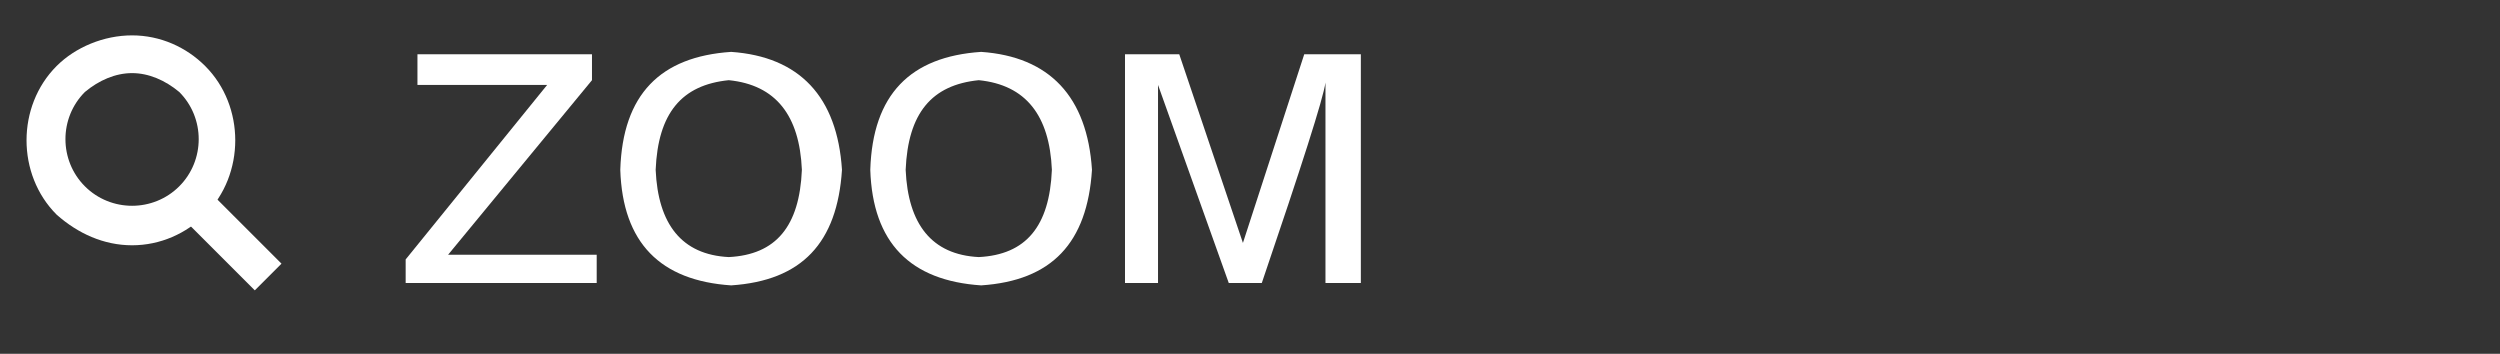
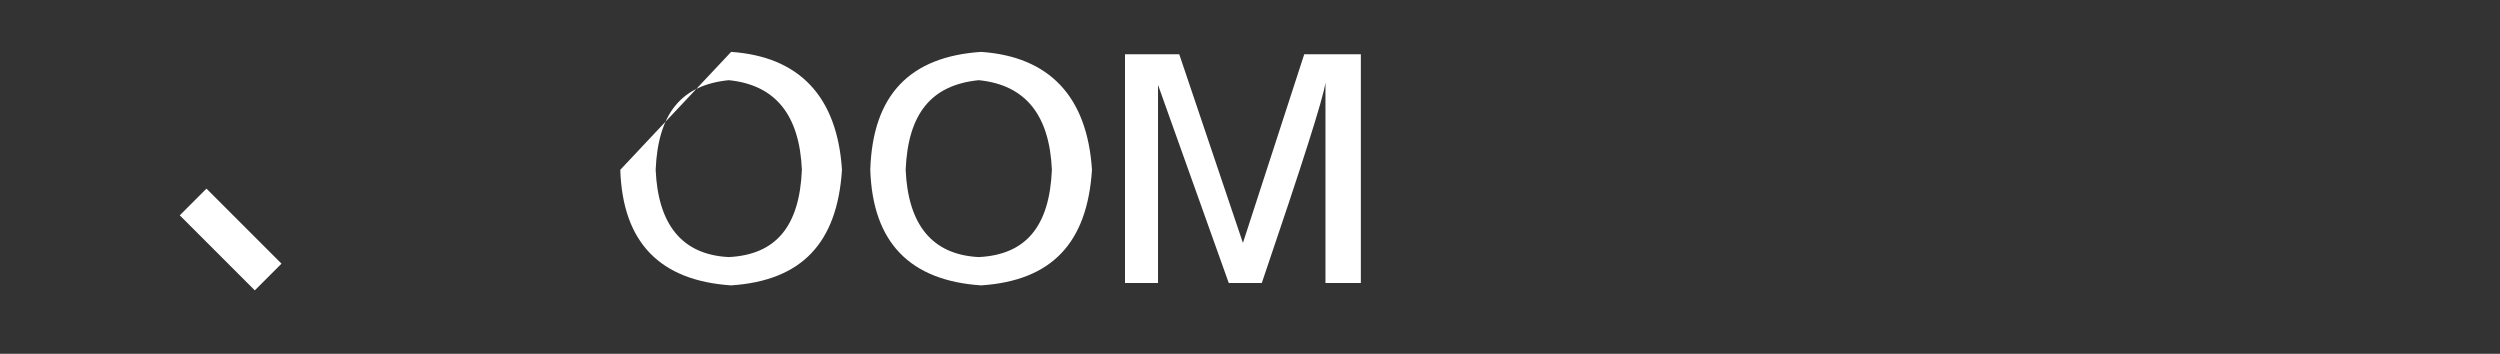
<svg xmlns="http://www.w3.org/2000/svg" version="1.1" id="レイヤー_1" x="0px" y="0px" width="106px" height="15px" viewBox="0 0 106 15" style="enable-background:new 0 0 106 15;" xml:space="preserve">
  <rect x="0" y="0" width="106" height="15" fill="#333333" stroke="none" />
  <style type="text/css">
	.st0{fill:#FFFFFF;}
</style>
  <g>
    <g>
-       <path class="st0" d="M5.6,10.4c-1.2,0-2.3-0.5-3.2-1.3c-1.7-1.7-1.7-4.6,0-6.3c0.8-0.8,2-1.3,3.2-1.3l0,0c1.2,0,2.3,0.5,3.1,1.3    c1.7,1.7,1.7,4.6,0,6.3C7.9,9.9,6.8,10.4,5.6,10.4z M5.6,3.1c-0.7,0-1.4,0.3-2,0.8c-1.1,1.1-1.1,2.9,0,4c1.1,1.1,2.9,1.1,4,0    c1.1-1.1,1.1-2.9,0-4C7,3.4,6.3,3.1,5.6,3.1z" />
      <g>
        <rect x="9" y="7.9" transform="matrix(0.707 -0.707 0.707 0.707 -4.326 9.907)" class="st0" width="1.6" height="4.5" />
      </g>
    </g>
  </g>
  <g>
-     <path class="st0" d="M25.3,12h-8.1v-1l6-7.4h-5.5V2.3h7.4v1.1L19,10.8h6.3V12z" />
-     <path class="st0" d="M31,2.2c2.9,0.2,4.5,1.9,4.7,5c-0.2,3.1-1.7,4.7-4.7,4.9c-3-0.2-4.6-1.8-4.7-4.9C26.4,4,28,2.4,31,2.2z    M30.9,10.9c2-0.1,3-1.3,3.1-3.7c-0.1-2.3-1.1-3.6-3.1-3.8c-2,0.2-3,1.4-3.1,3.8C27.9,9.5,28.9,10.8,30.9,10.9z" />
+     <path class="st0" d="M31,2.2c2.9,0.2,4.5,1.9,4.7,5c-0.2,3.1-1.7,4.7-4.7,4.9c-3-0.2-4.6-1.8-4.7-4.9z    M30.9,10.9c2-0.1,3-1.3,3.1-3.7c-0.1-2.3-1.1-3.6-3.1-3.8c-2,0.2-3,1.4-3.1,3.8C27.9,9.5,28.9,10.8,30.9,10.9z" />
    <path class="st0" d="M41.6,2.2c2.9,0.2,4.5,1.9,4.7,5c-0.2,3.1-1.7,4.7-4.7,4.9c-3-0.2-4.6-1.8-4.7-4.9C37,4,38.6,2.4,41.6,2.2z    M41.5,10.9c2-0.1,3-1.3,3.1-3.7c-0.1-2.3-1.1-3.6-3.1-3.8c-2,0.2-3,1.4-3.1,3.8C38.5,9.5,39.5,10.8,41.5,10.9z" />
    <path class="st0" d="M52.1,12l-3-8.4h0V12h-1.4V2.3H50l2.7,8h0l2.6-8h2.4V12h-1.5V3.5h0C56.1,4.2,55.2,7,53.5,12H52.1z" />
  </g>
</svg>